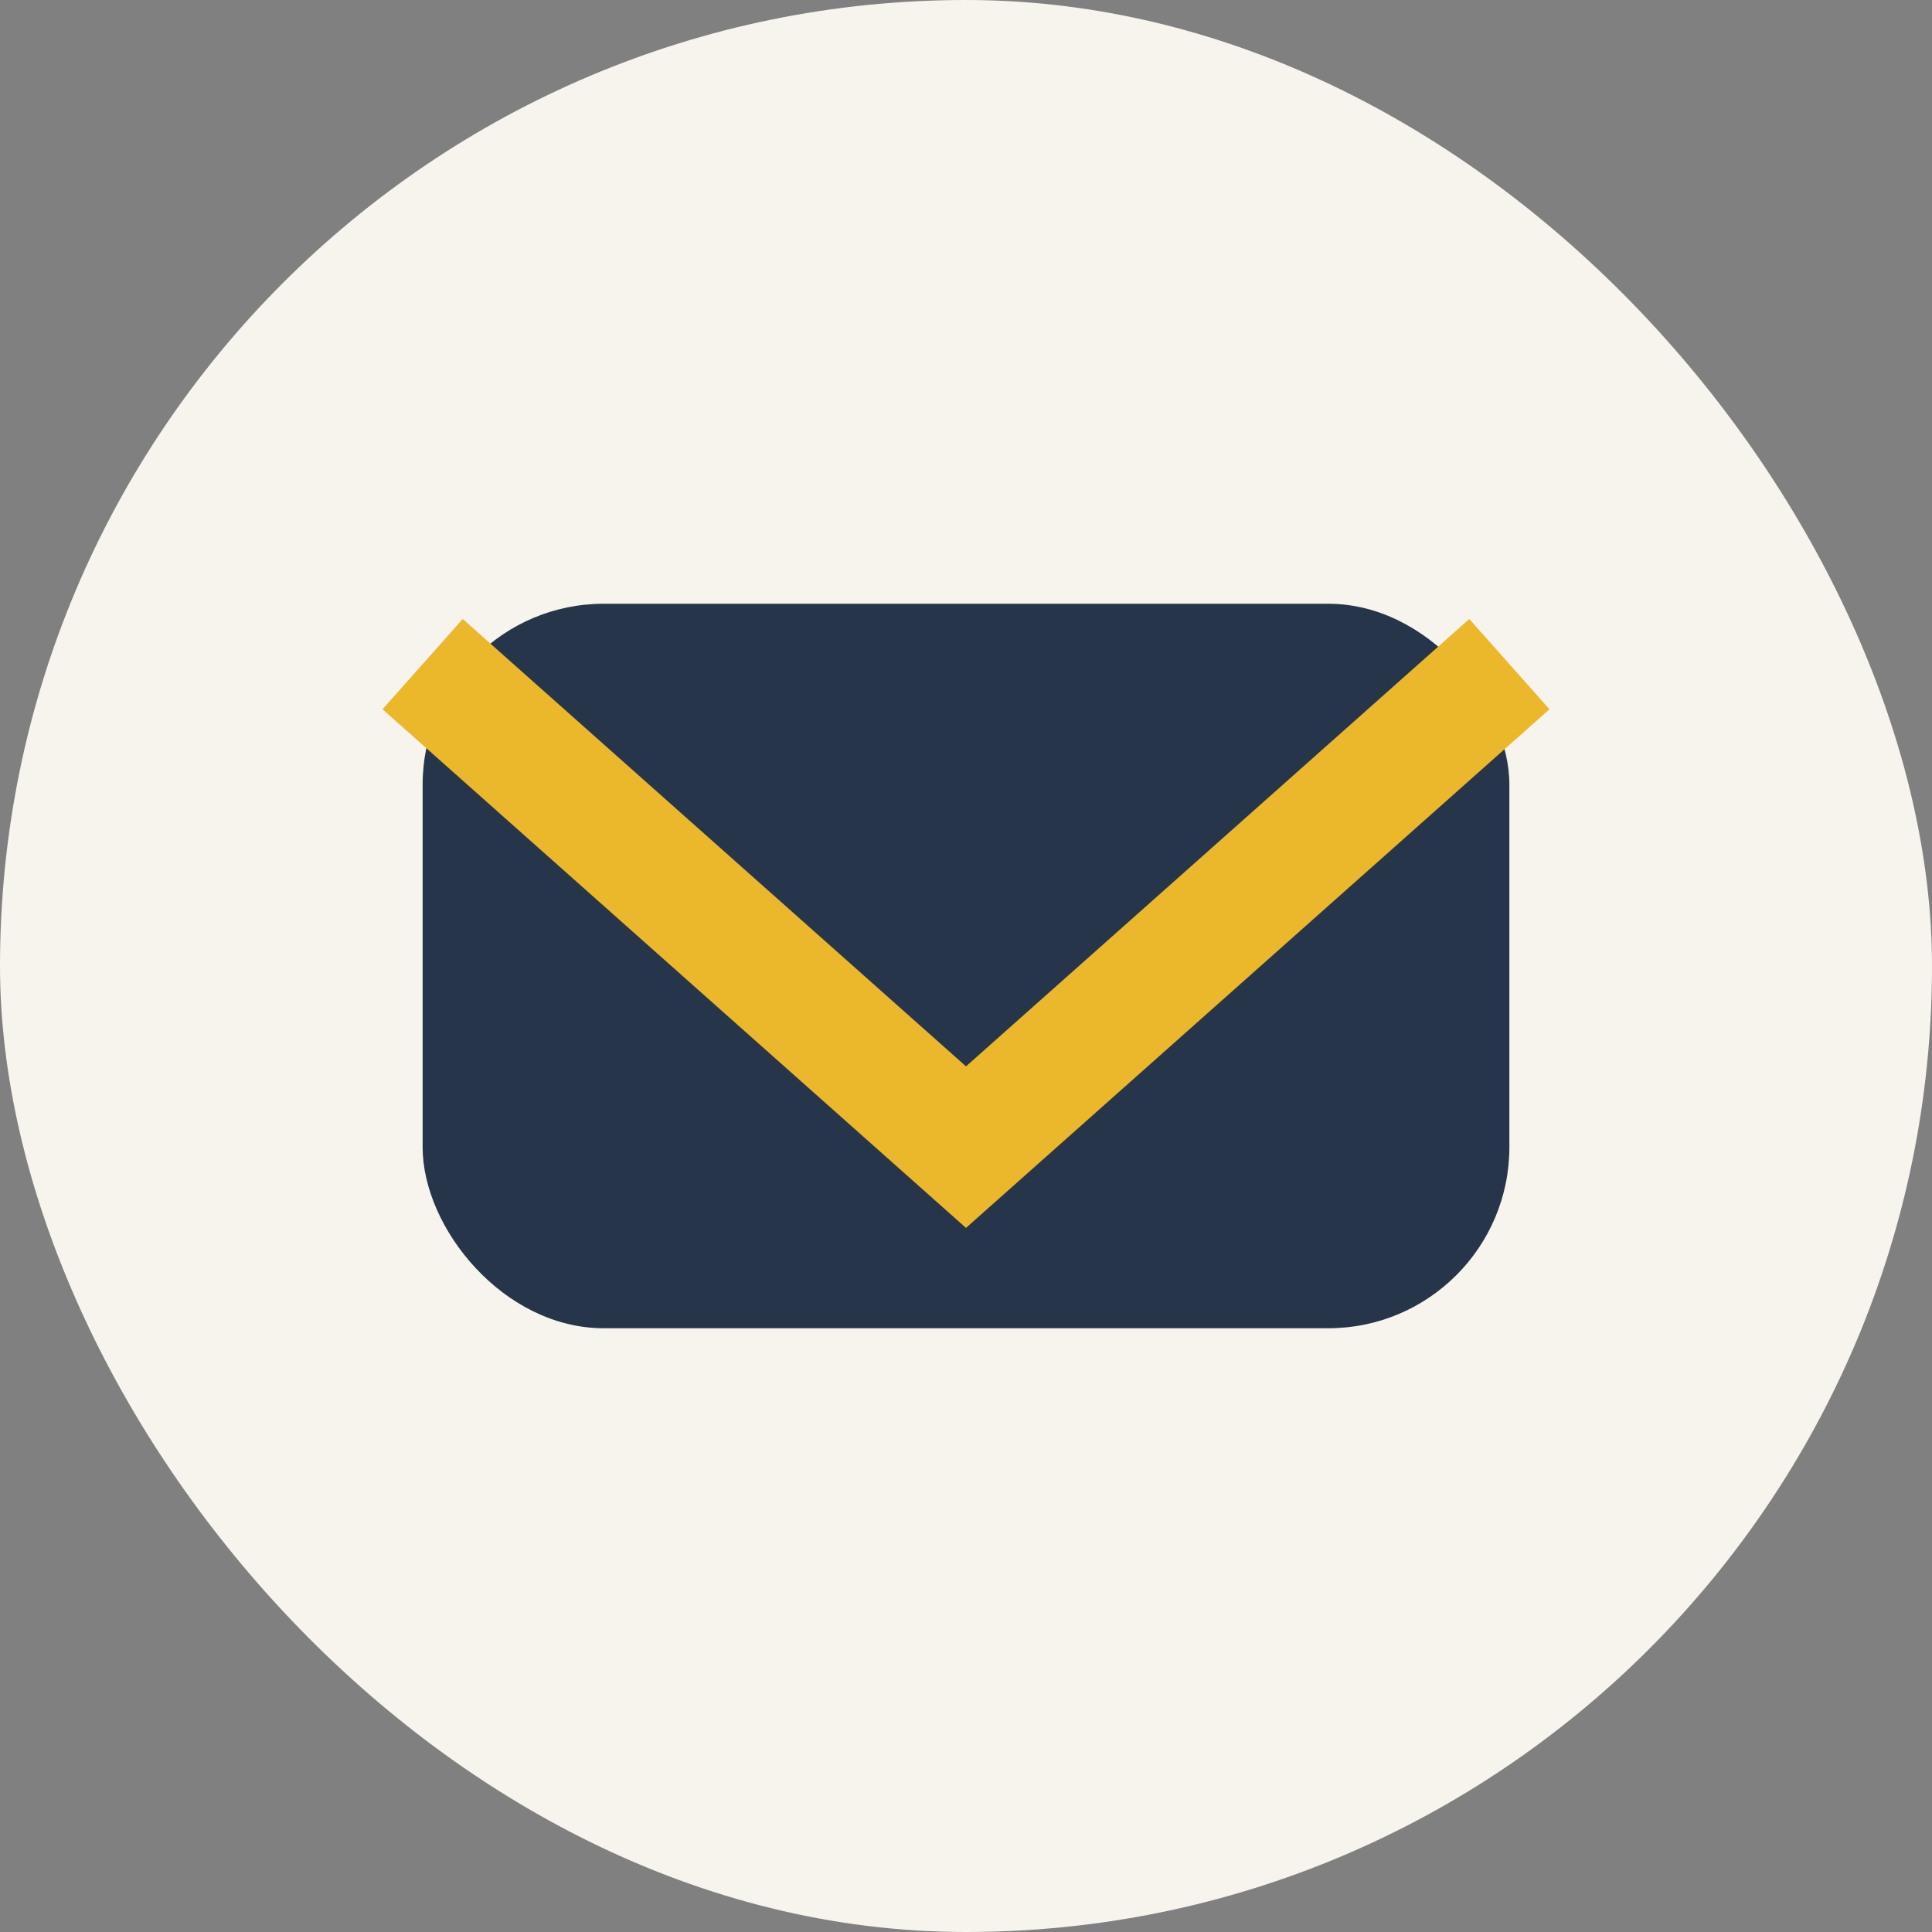
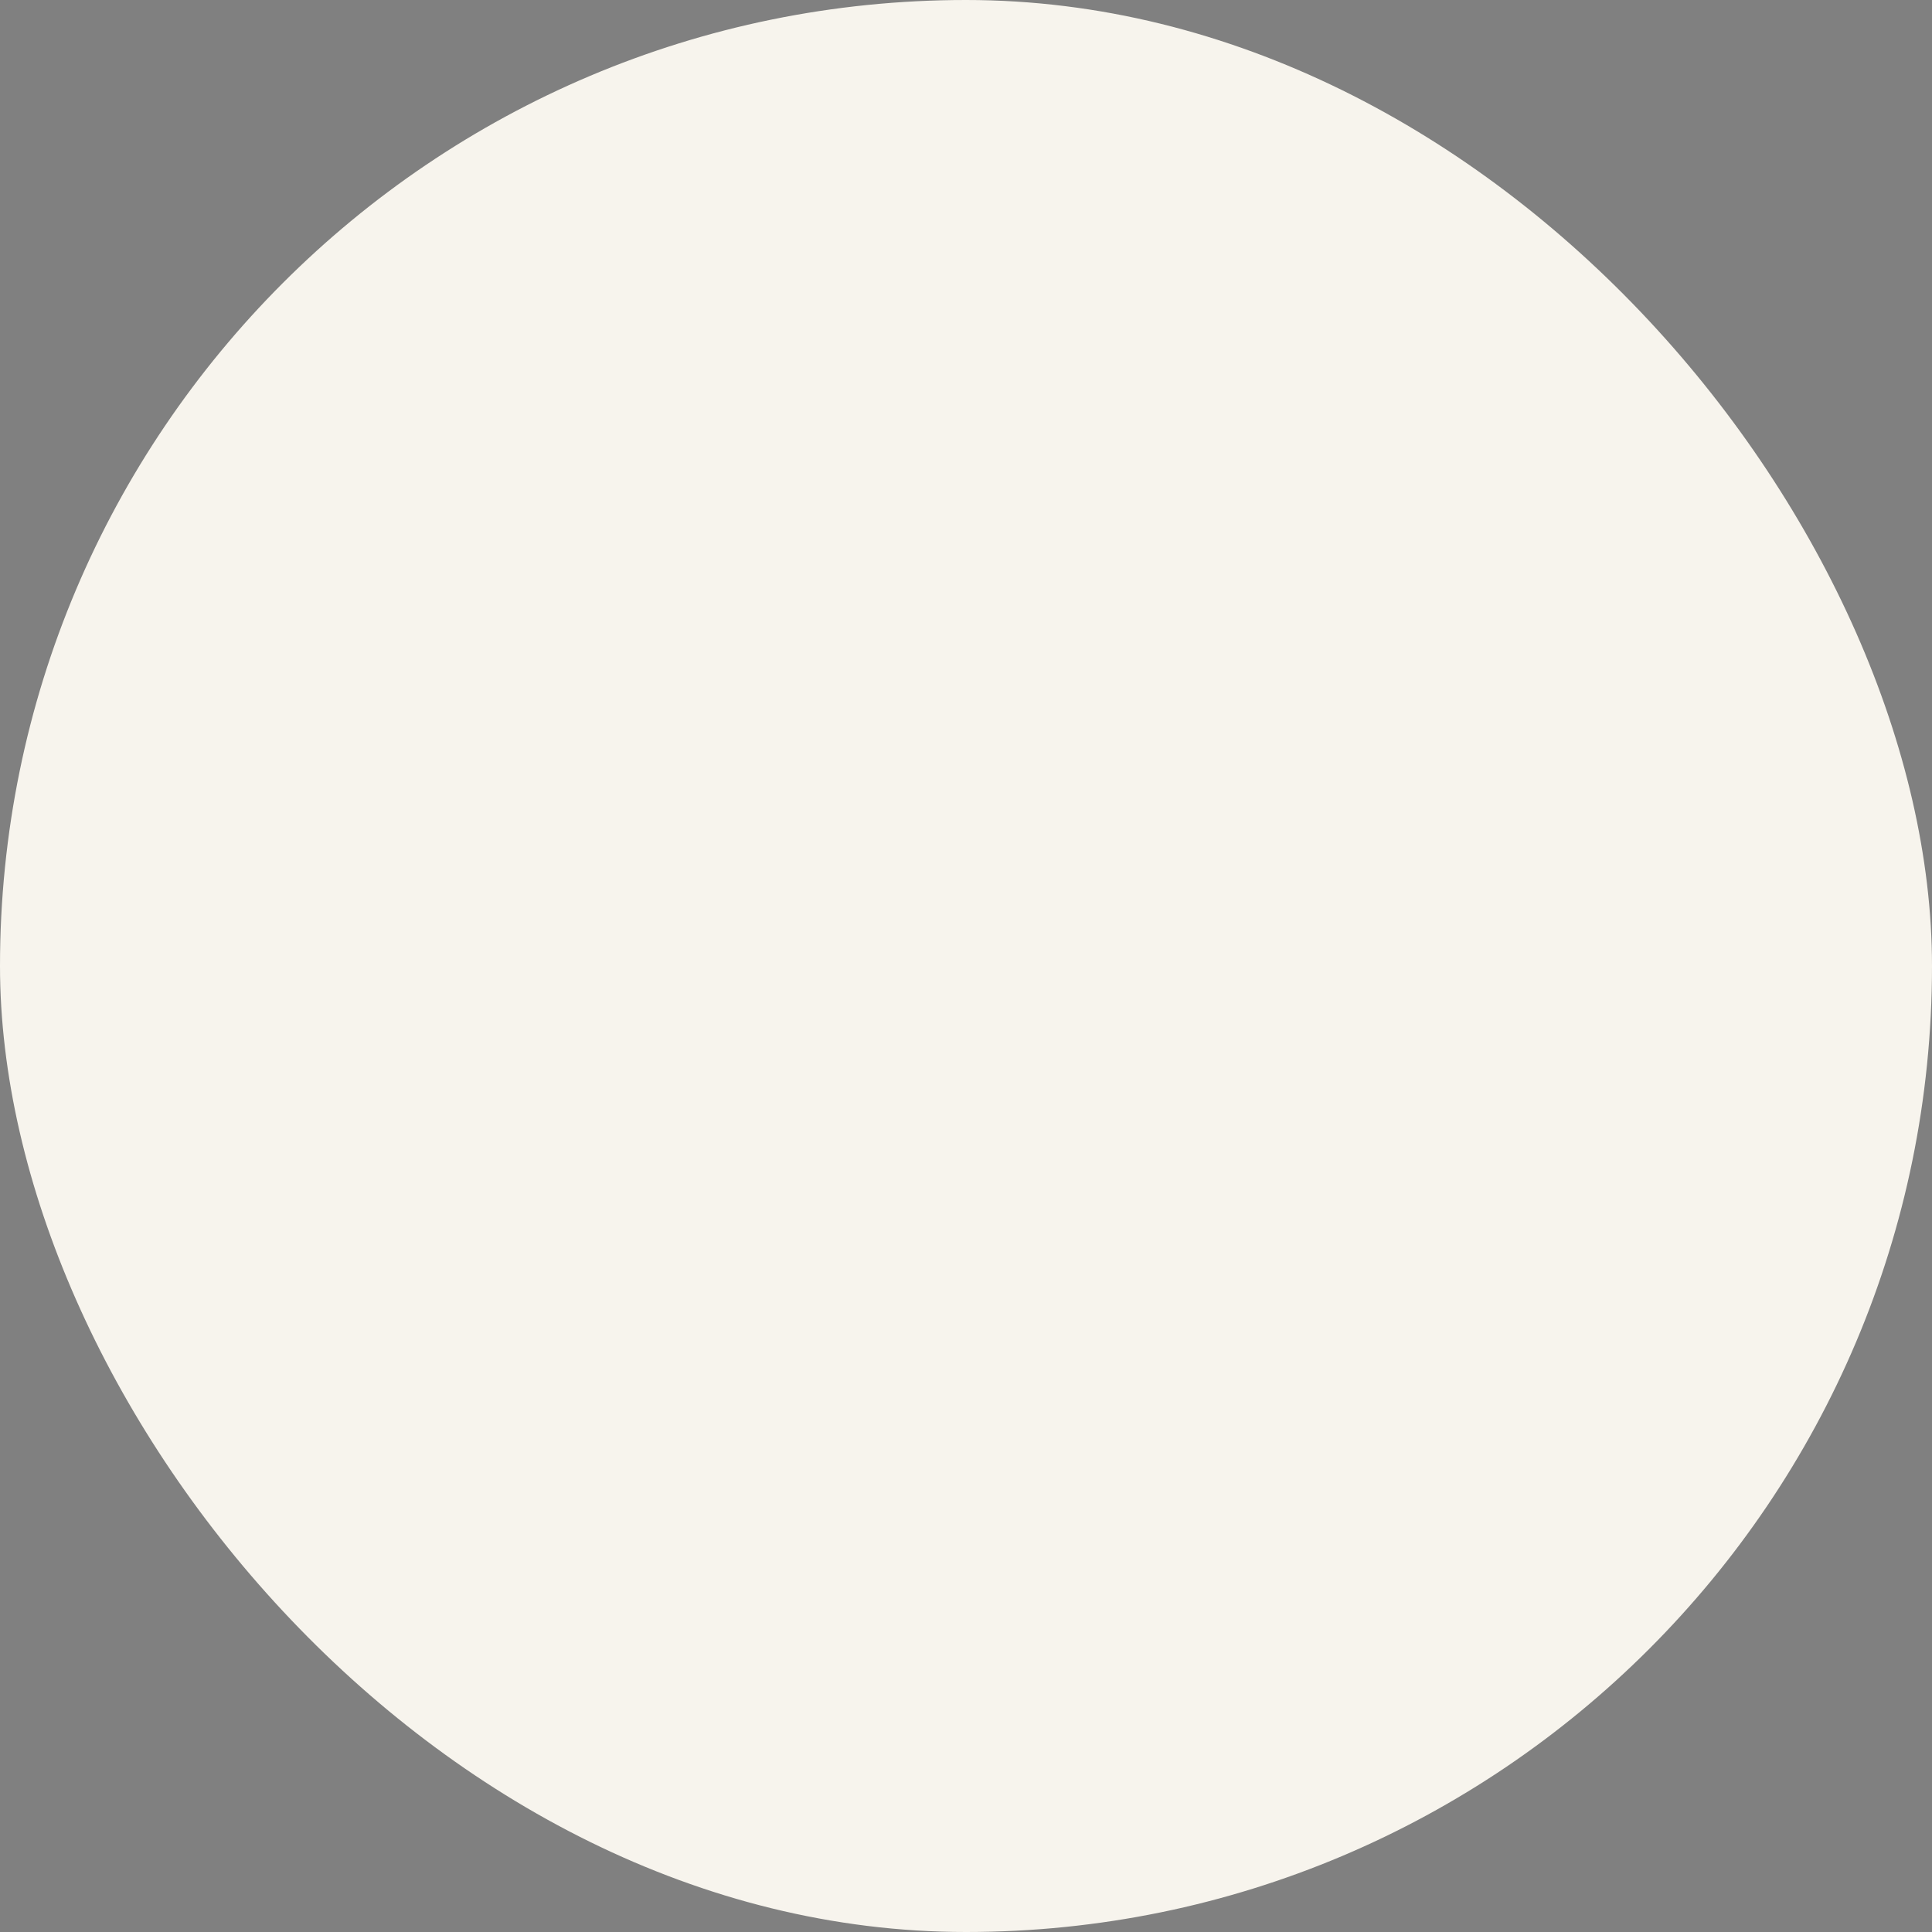
<svg xmlns="http://www.w3.org/2000/svg" width="32" height="32" viewBox="0 0 32 32">
  <rect x="0" y="0" width="32" height="32" fill="#808080" stroke="none" />
  <rect width="32" height="32" rx="16" fill="#F7F4ED" />
-   <rect x="7" y="10" width="18" height="12" rx="3" fill="#26354A" />
-   <path d="M7 11l9 8 9-8" stroke="#EBB72B" stroke-width="2" fill="none" />
</svg>